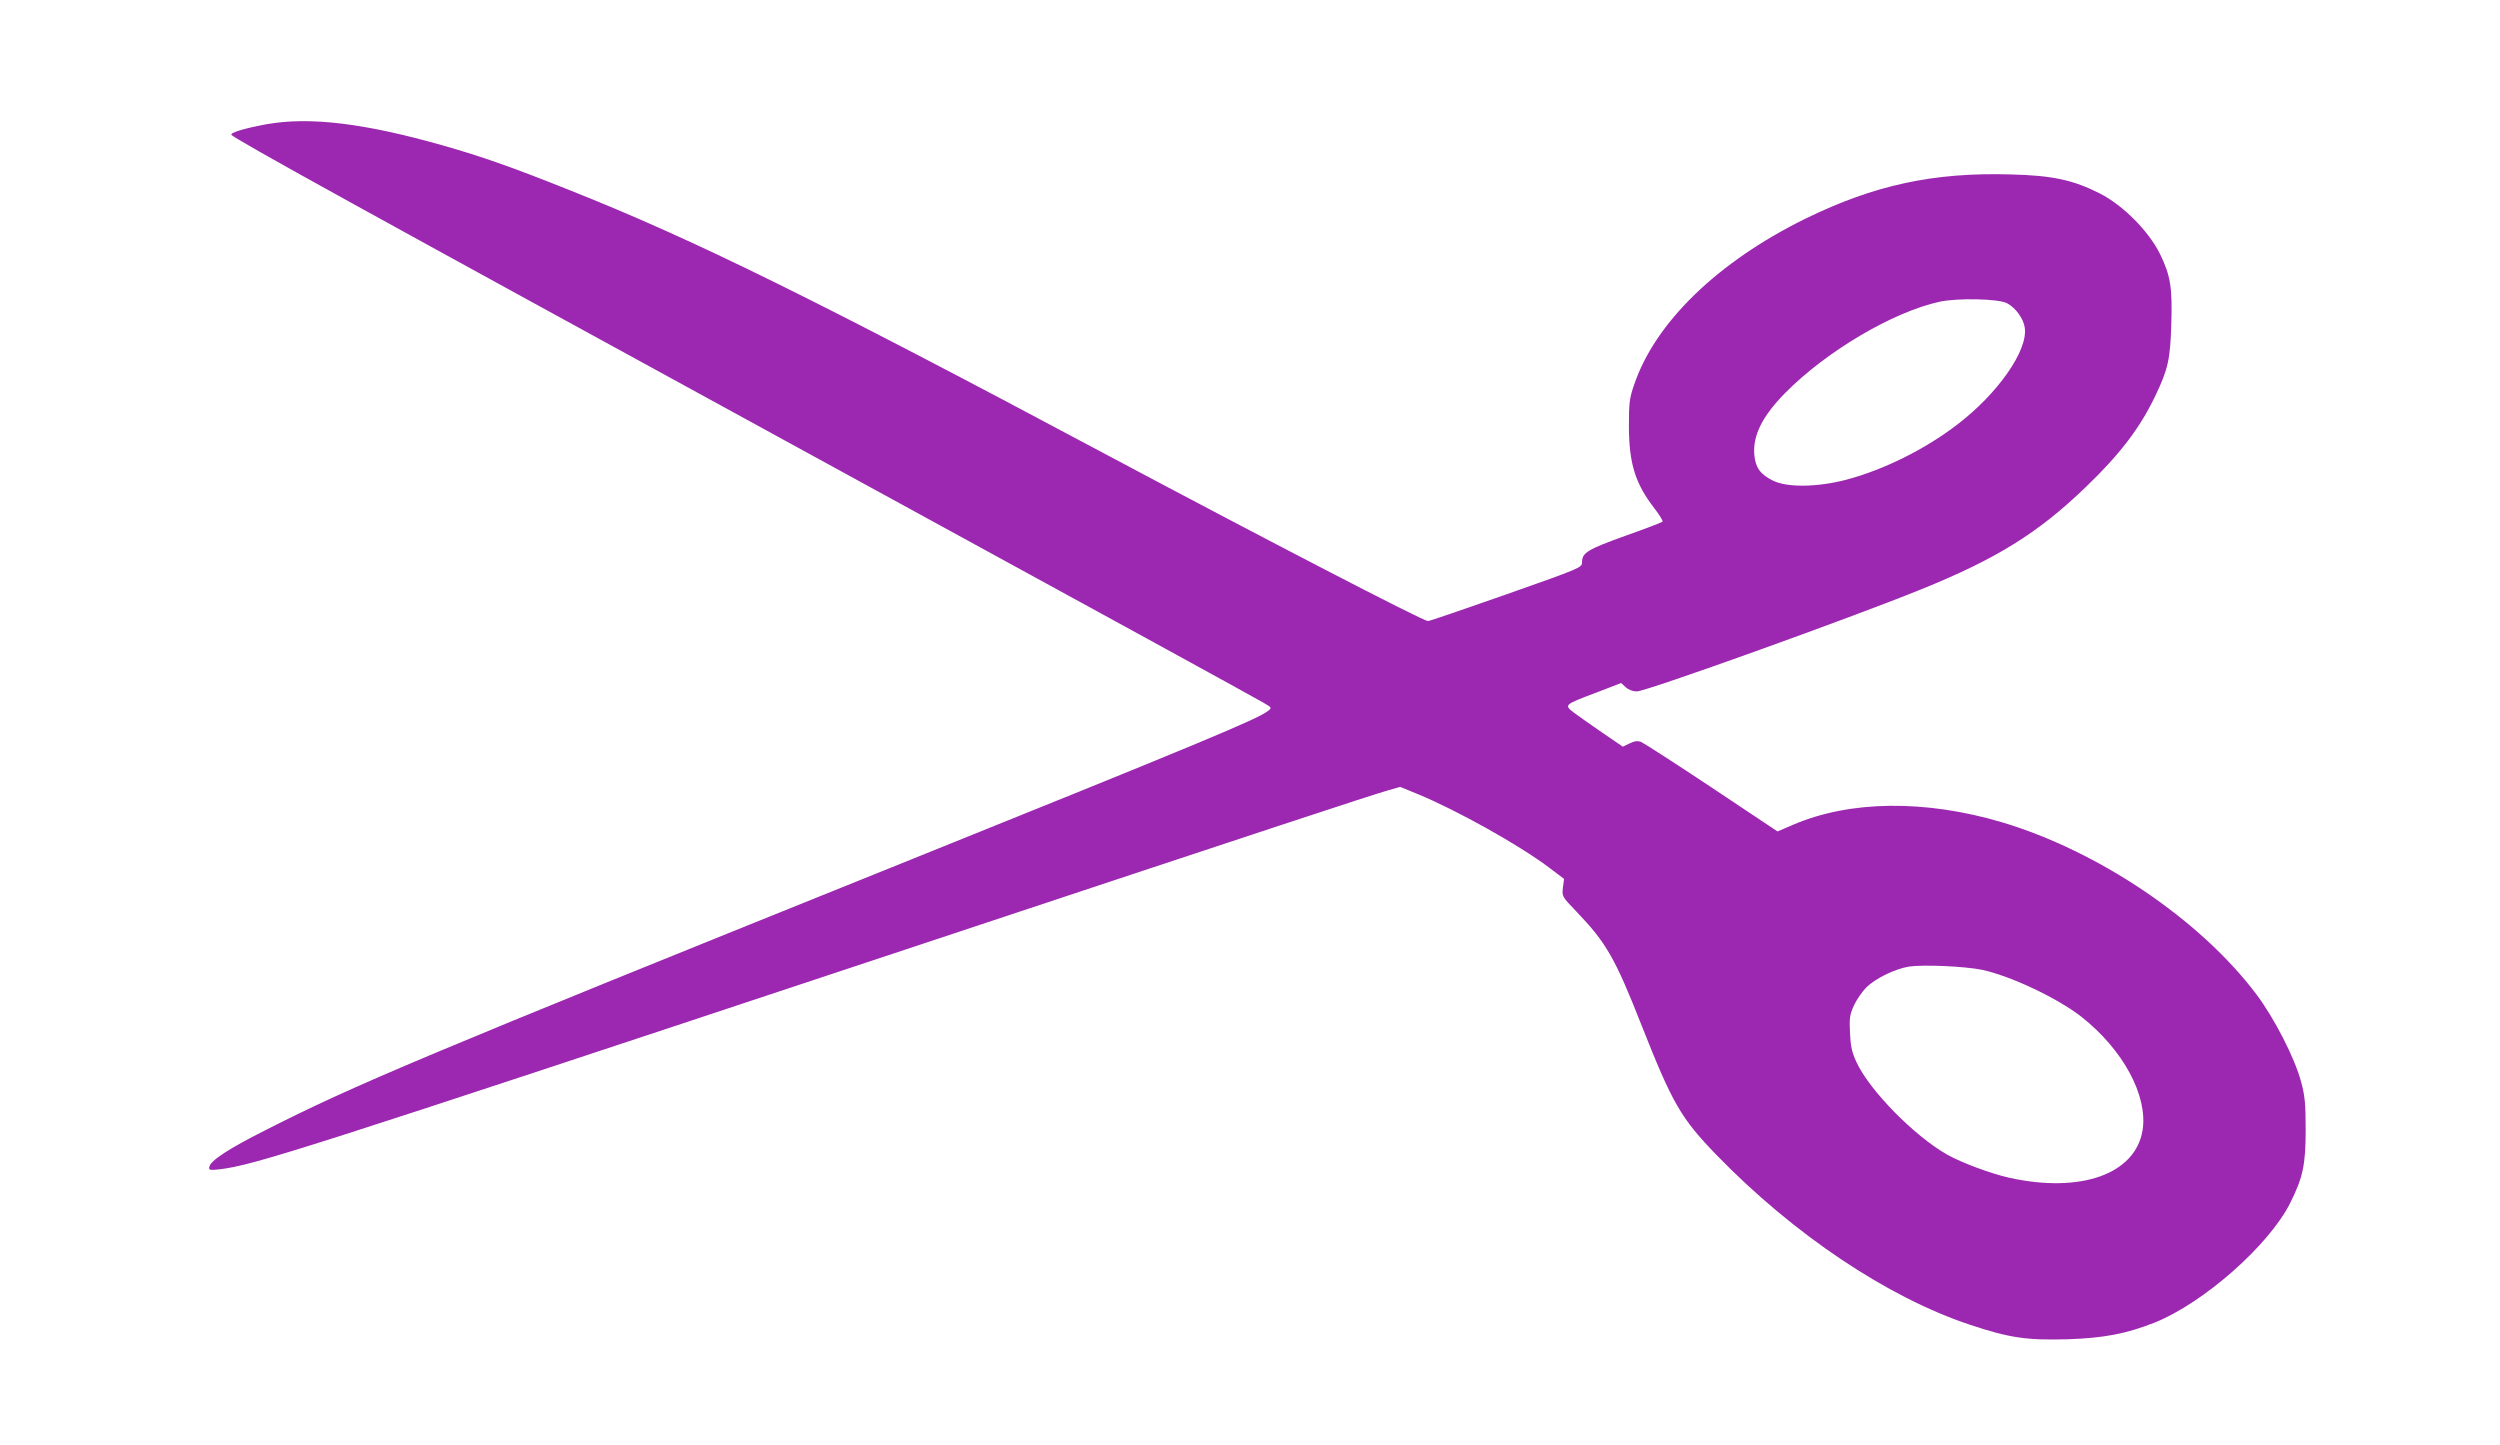
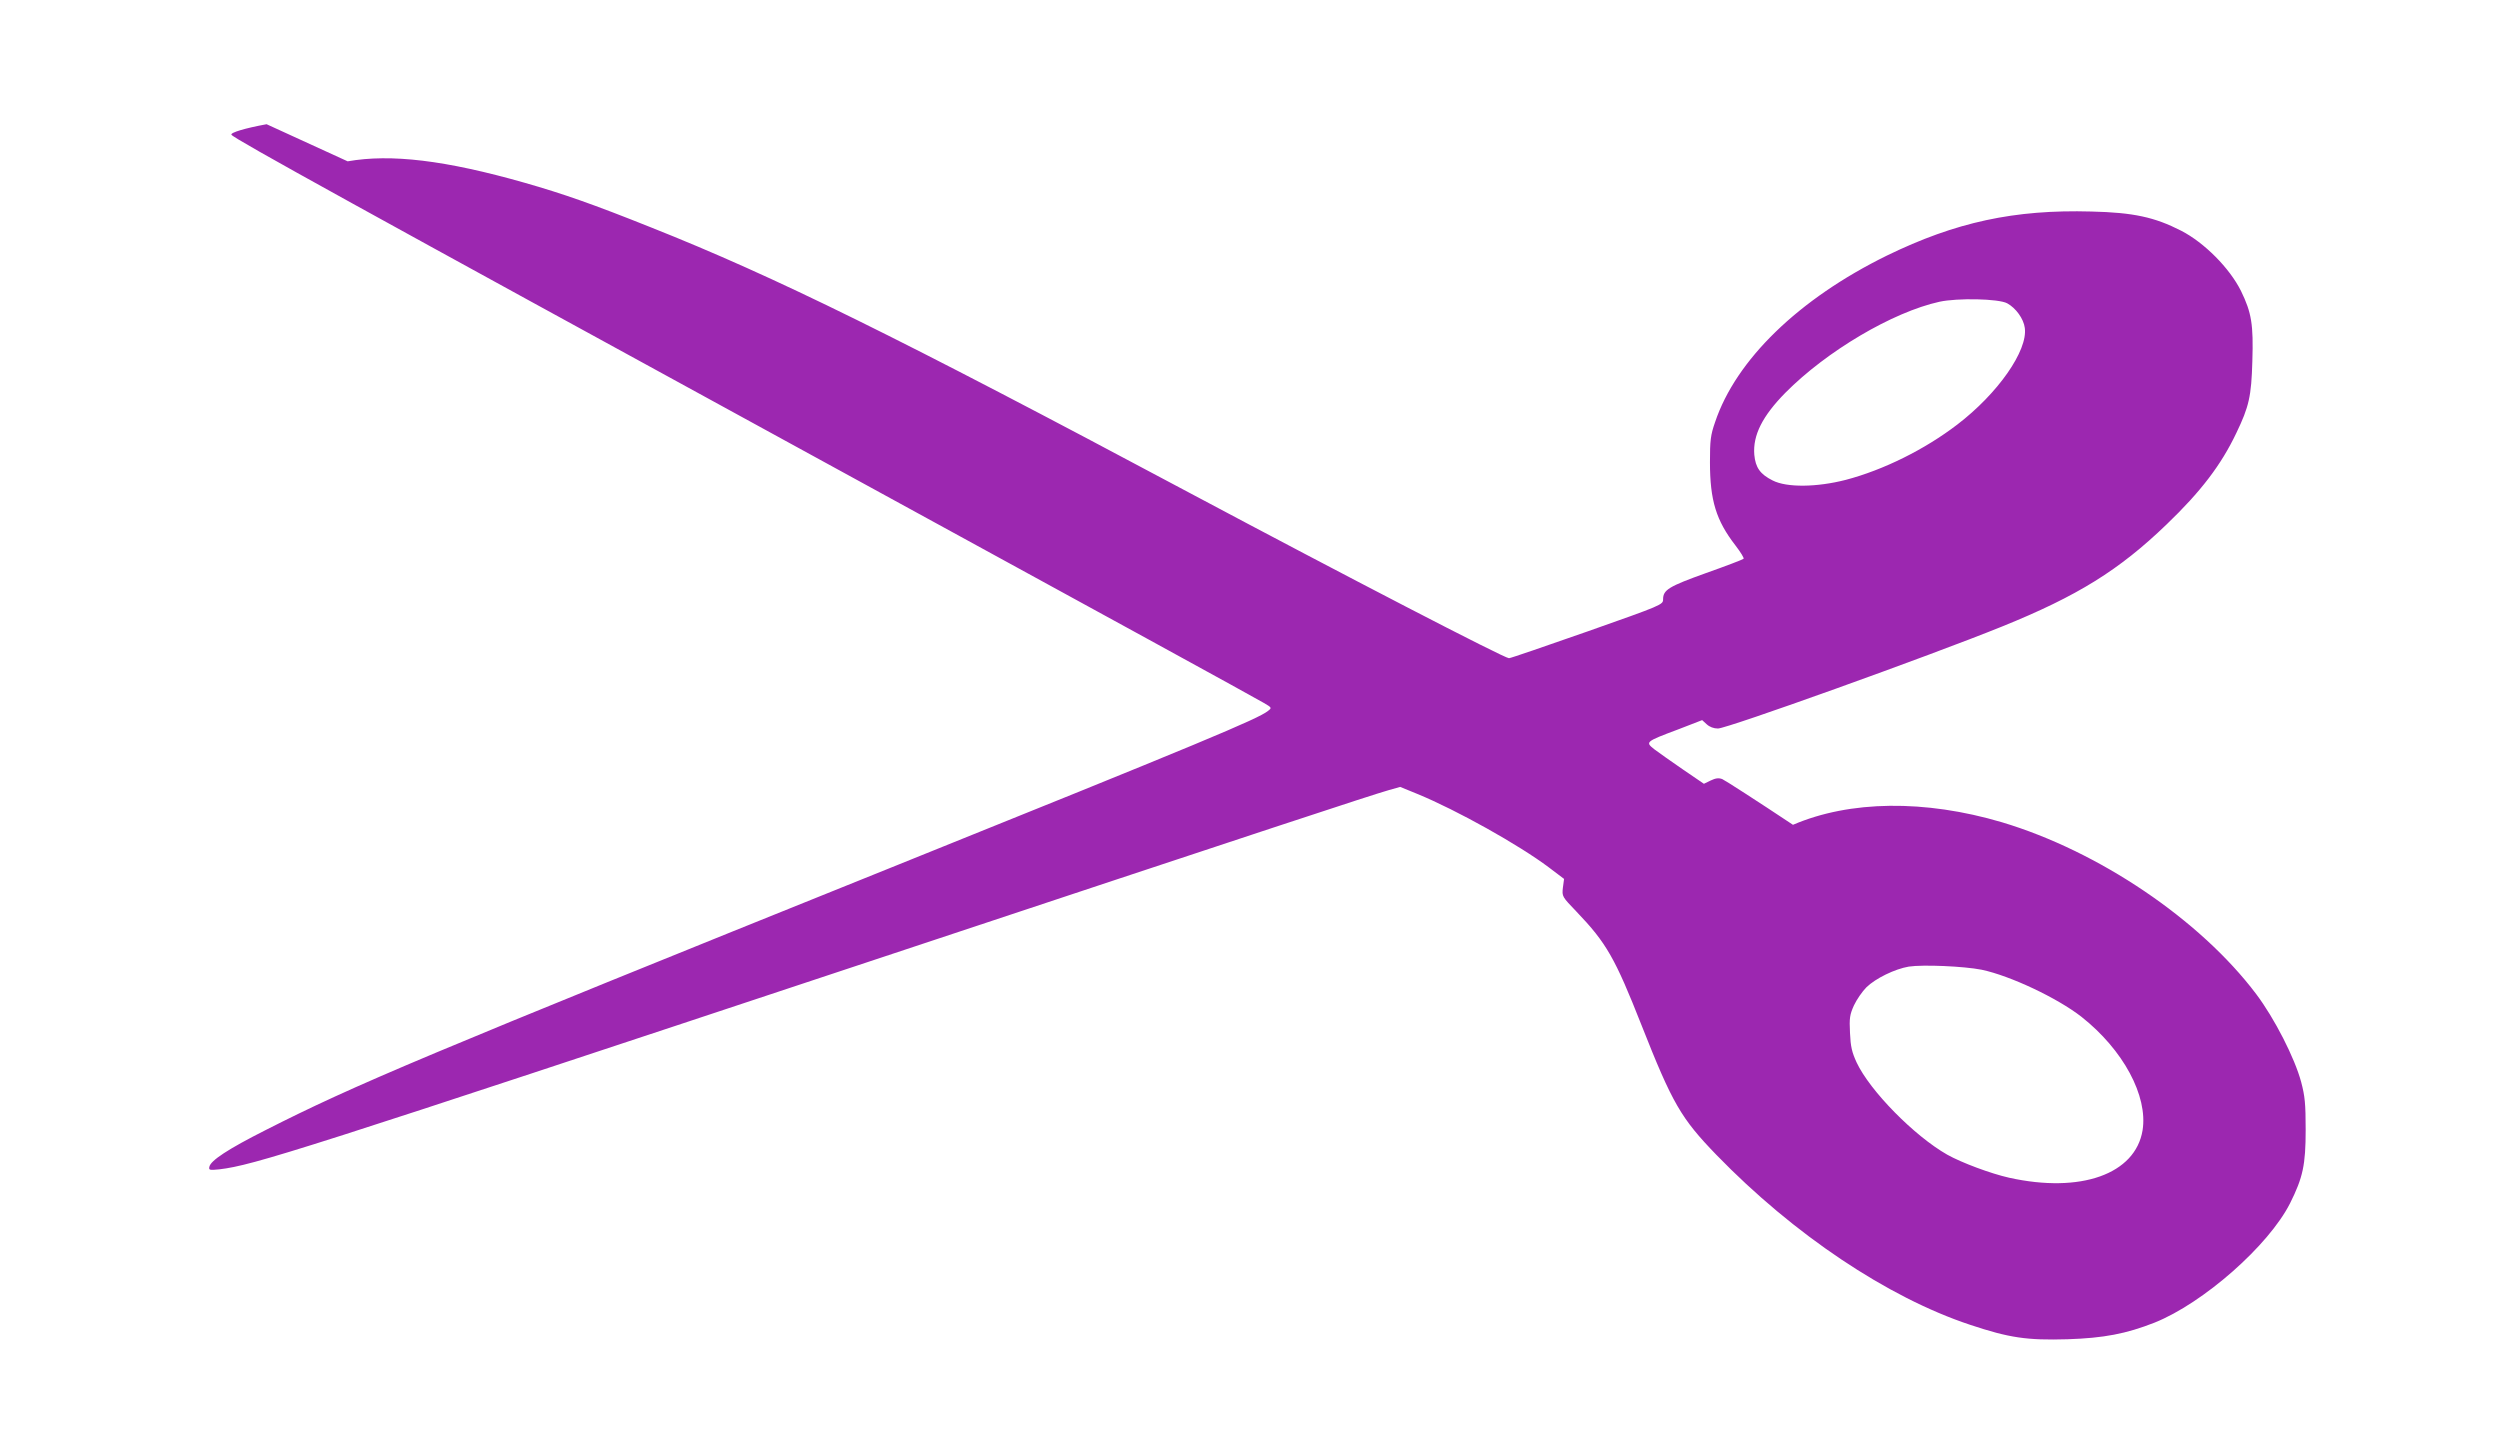
<svg xmlns="http://www.w3.org/2000/svg" version="1.0" width="1280pt" height="740pt" viewBox="0 0 1280 740" preserveAspectRatio="xMidYMid meet">
  <g transform="translate(0,740) scale(0.1,-0.1)" fill="#9c27b0" stroke="none">
-     <path d="M1365 6764 c-109 -20 -187 -43 -180 -54 12 -20 662 -378 2970 -1640 1573 -860 2245 -1228 2314 -1268 43 -25 44 -26 23 -42 -51 -41 -333 -159 -1942 -807 -2379 -958 -2733 -1107 -3190 -1339 -192 -97 -282 -156 -288 -188 -4 -17 1 -18 51 -13 177 21 412 96 3307 1057 2105 699 2575 854 2682 885 l57 16 88 -36 c202 -83 520 -261 673 -376 l78 -59 -6 -45 c-5 -45 -4 -46 70 -123 153 -160 197 -237 333 -582 158 -400 201 -475 384 -664 394 -406 876 -729 1298 -869 201 -67 291 -80 498 -74 186 6 301 28 446 85 250 100 584 394 694 611 66 132 80 197 80 376 0 135 -4 173 -23 245 -33 123 -136 325 -230 450 -288 382 -807 732 -1302 880 -395 117 -779 112 -1070 -13 l-79 -34 -336 224 c-185 123 -348 228 -362 234 -18 7 -34 5 -59 -7 l-35 -17 -107 73 c-59 40 -124 87 -146 103 -48 38 -48 39 120 102 l124 48 23 -21 c15 -14 36 -22 58 -22 47 0 1081 371 1454 522 388 157 600 289 843 523 175 168 279 304 357 468 65 135 77 188 82 367 6 189 -4 249 -58 360 -58 117 -188 248 -307 309 -135 69 -244 93 -459 98 -394 11 -695 -54 -1048 -226 -450 -221 -772 -533 -879 -853 -23 -66 -26 -93 -26 -205 0 -196 32 -298 130 -425 27 -35 46 -66 42 -69 -4 -4 -90 -37 -192 -73 -192 -69 -220 -86 -220 -135 0 -27 -7 -30 -387 -164 -214 -75 -394 -137 -402 -137 -24 0 -831 418 -1642 850 -1494 797 -2115 1103 -2749 1355 -300 120 -452 173 -648 229 -407 116 -686 149 -907 110z m8912 -917 c44 -24 84 -79 90 -126 16 -116 -138 -336 -346 -495 -166 -127 -377 -232 -571 -283 -148 -38 -302 -40 -374 -3 -64 32 -88 66 -94 132 -8 100 42 198 159 317 211 213 549 413 789 466 92 20 303 16 347 -8z m-131 -3412 c147 -31 388 -145 511 -241 214 -169 341 -405 313 -581 -37 -225 -317 -324 -683 -243 -94 21 -244 77 -317 118 -169 96 -396 327 -464 472 -24 52 -31 81 -34 151 -4 77 -1 94 20 141 14 30 43 72 64 93 47 46 146 94 217 106 74 11 281 2 373 -16z" />
+     <path d="M1365 6764 c-109 -20 -187 -43 -180 -54 12 -20 662 -378 2970 -1640 1573 -860 2245 -1228 2314 -1268 43 -25 44 -26 23 -42 -51 -41 -333 -159 -1942 -807 -2379 -958 -2733 -1107 -3190 -1339 -192 -97 -282 -156 -288 -188 -4 -17 1 -18 51 -13 177 21 412 96 3307 1057 2105 699 2575 854 2682 885 l57 16 88 -36 c202 -83 520 -261 673 -376 l78 -59 -6 -45 c-5 -45 -4 -46 70 -123 153 -160 197 -237 333 -582 158 -400 201 -475 384 -664 394 -406 876 -729 1298 -869 201 -67 291 -80 498 -74 186 6 301 28 446 85 250 100 584 394 694 611 66 132 80 197 80 376 0 135 -4 173 -23 245 -33 123 -136 325 -230 450 -288 382 -807 732 -1302 880 -395 117 -779 112 -1070 -13 c-185 123 -348 228 -362 234 -18 7 -34 5 -59 -7 l-35 -17 -107 73 c-59 40 -124 87 -146 103 -48 38 -48 39 120 102 l124 48 23 -21 c15 -14 36 -22 58 -22 47 0 1081 371 1454 522 388 157 600 289 843 523 175 168 279 304 357 468 65 135 77 188 82 367 6 189 -4 249 -58 360 -58 117 -188 248 -307 309 -135 69 -244 93 -459 98 -394 11 -695 -54 -1048 -226 -450 -221 -772 -533 -879 -853 -23 -66 -26 -93 -26 -205 0 -196 32 -298 130 -425 27 -35 46 -66 42 -69 -4 -4 -90 -37 -192 -73 -192 -69 -220 -86 -220 -135 0 -27 -7 -30 -387 -164 -214 -75 -394 -137 -402 -137 -24 0 -831 418 -1642 850 -1494 797 -2115 1103 -2749 1355 -300 120 -452 173 -648 229 -407 116 -686 149 -907 110z m8912 -917 c44 -24 84 -79 90 -126 16 -116 -138 -336 -346 -495 -166 -127 -377 -232 -571 -283 -148 -38 -302 -40 -374 -3 -64 32 -88 66 -94 132 -8 100 42 198 159 317 211 213 549 413 789 466 92 20 303 16 347 -8z m-131 -3412 c147 -31 388 -145 511 -241 214 -169 341 -405 313 -581 -37 -225 -317 -324 -683 -243 -94 21 -244 77 -317 118 -169 96 -396 327 -464 472 -24 52 -31 81 -34 151 -4 77 -1 94 20 141 14 30 43 72 64 93 47 46 146 94 217 106 74 11 281 2 373 -16z" />
  </g>
</svg>